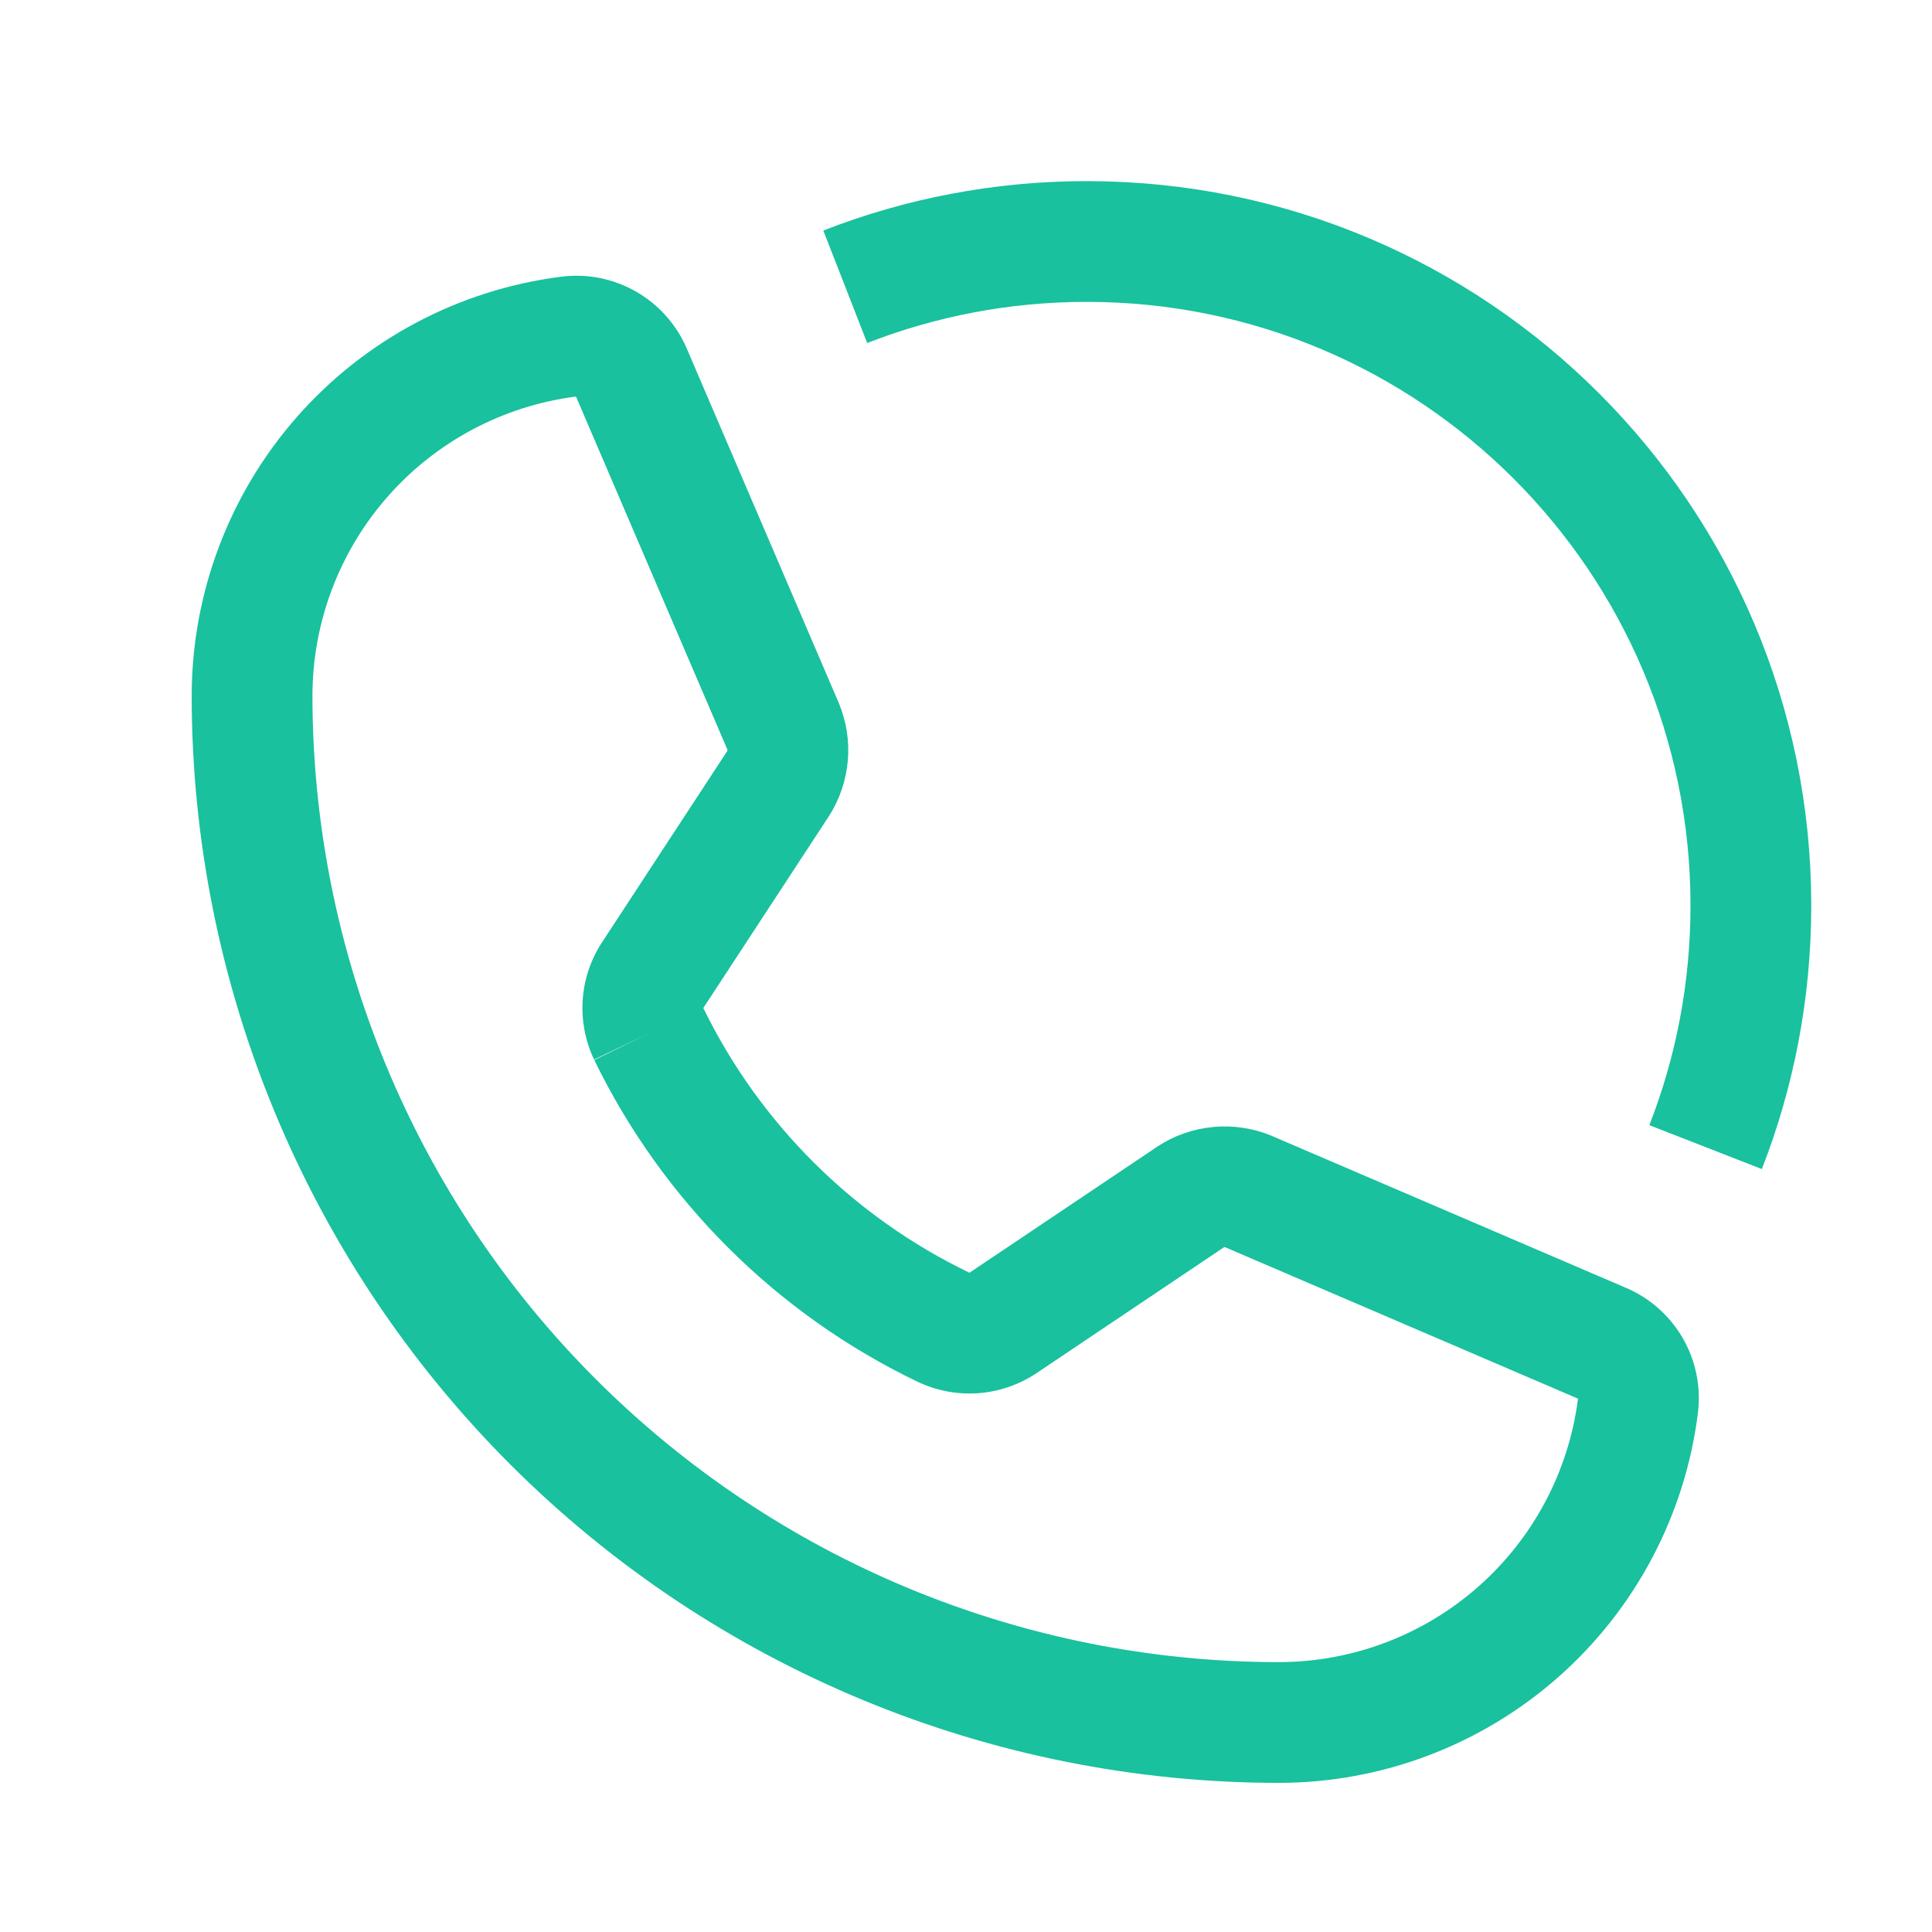
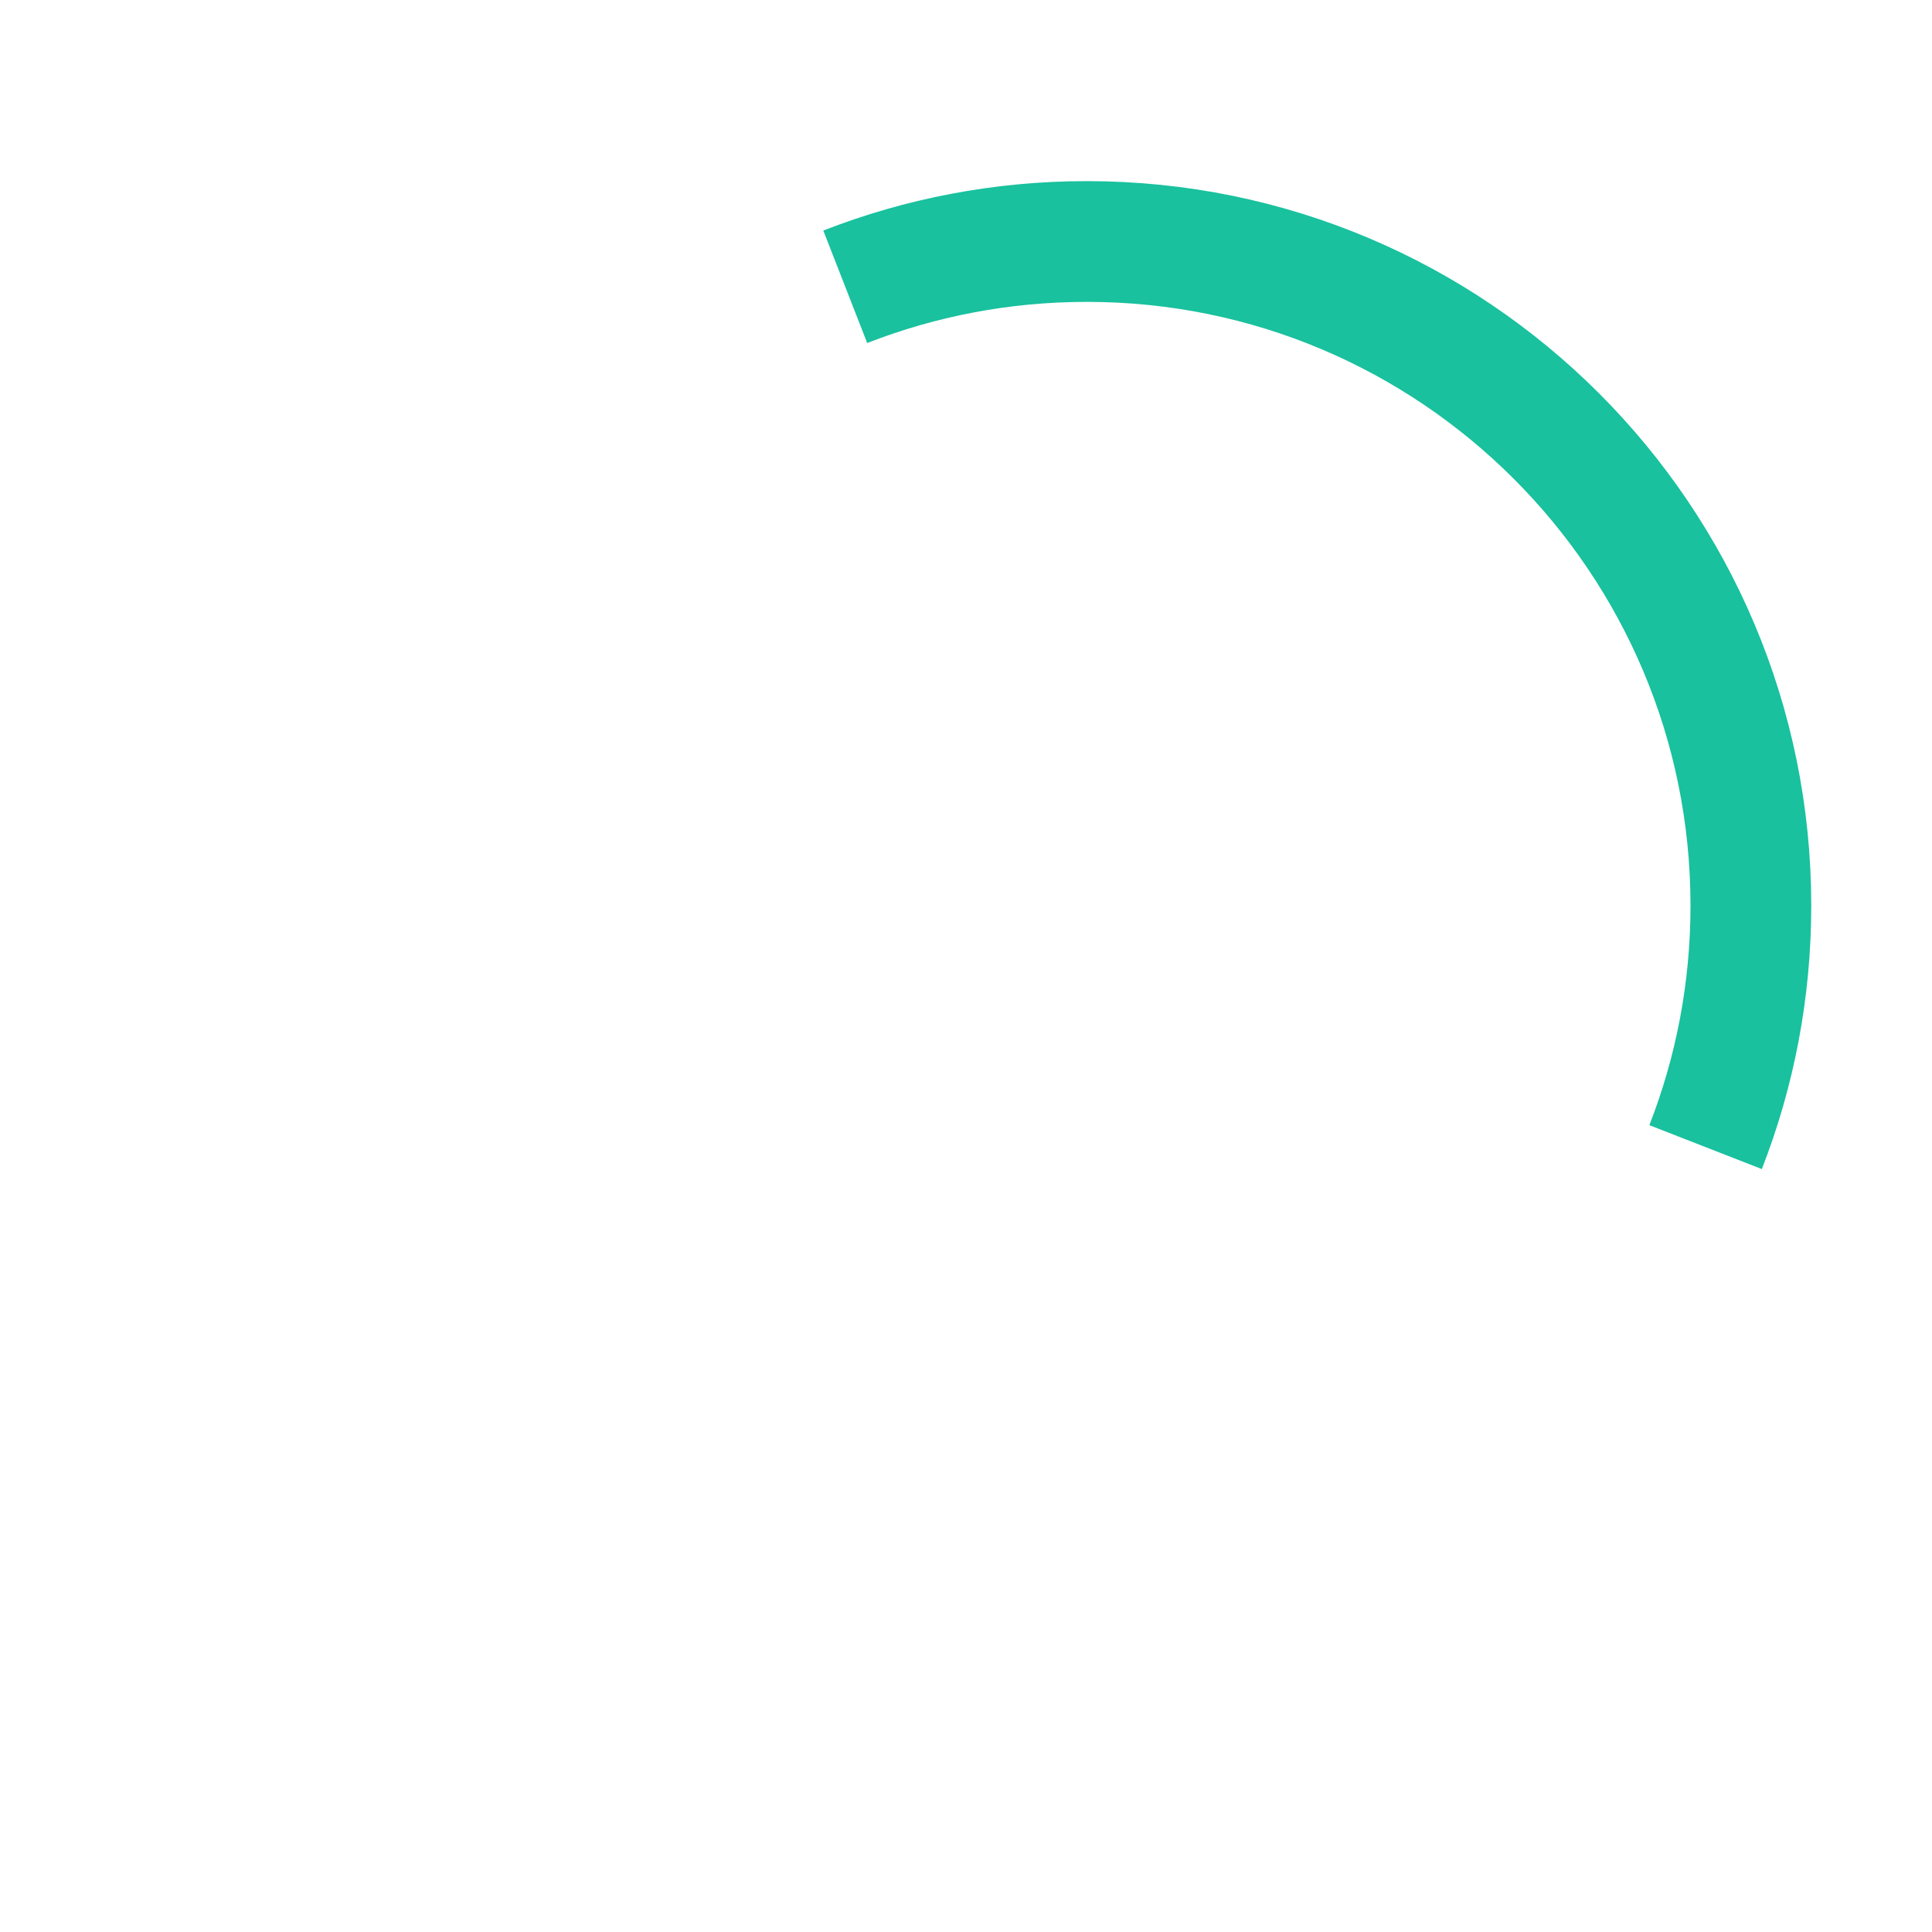
<svg xmlns="http://www.w3.org/2000/svg" width="32" height="32" viewBox="0 0 32 32" fill="none">
-   <path fill-rule="evenodd" clip-rule="evenodd" d="M9.865 22.84C12.867 25.842 16.937 27.529 21.181 27.53C22.397 27.529 23.571 27.086 24.483 26.282C25.395 25.479 25.983 24.371 26.137 23.166L26.134 23.165L20.292 20.658C20.288 20.657 20.285 20.657 20.281 20.657C20.278 20.657 20.274 20.659 20.271 20.66L17.16 22.749L17.148 22.757C16.859 22.945 16.527 23.055 16.183 23.077C15.84 23.098 15.497 23.031 15.187 22.881C12.857 21.759 10.974 19.882 9.843 17.557L10.743 17.119L9.839 17.549C9.692 17.238 9.627 16.894 9.652 16.551C9.677 16.21 9.789 15.881 9.979 15.596L12.047 12.437C12.049 12.434 12.05 12.43 12.05 12.427C12.05 12.423 12.05 12.42 12.048 12.416L9.54 6.568C8.335 6.723 7.227 7.311 6.424 8.222C5.62 9.135 5.176 10.309 5.175 11.525C5.177 15.769 6.864 19.839 9.865 22.84ZM11.649 16.696C12.584 18.611 14.136 20.155 16.056 21.08L16.057 21.081L19.176 18.987C19.452 18.806 19.768 18.696 20.097 18.666C20.426 18.635 20.757 18.686 21.062 18.812L21.072 18.817L26.918 21.325C27.32 21.493 27.655 21.788 27.873 22.166C28.091 22.544 28.178 22.985 28.121 23.418C27.906 25.106 27.082 26.657 25.806 27.782C24.528 28.908 22.884 29.529 21.182 29.53C16.407 29.528 11.827 27.631 8.451 24.255C5.075 20.878 3.177 16.299 3.175 11.525C3.176 9.822 3.798 8.177 4.923 6.9C6.048 5.623 7.6 4.8 9.288 4.584C9.721 4.527 10.161 4.614 10.54 4.833C10.917 5.05 11.213 5.386 11.381 5.787L13.892 11.641C14.018 11.942 14.07 12.269 14.043 12.595C14.015 12.92 13.91 13.234 13.735 13.509L13.727 13.522L11.649 16.696Z" fill="#19C19E" />
  <path d="M14 4.75C15.24 4.266 16.589 4 18 4C24.075 4 29 8.925 29 15C29 16.411 28.734 17.76 28.25 19" stroke="#19C19E" stroke-width="2" />
</svg>